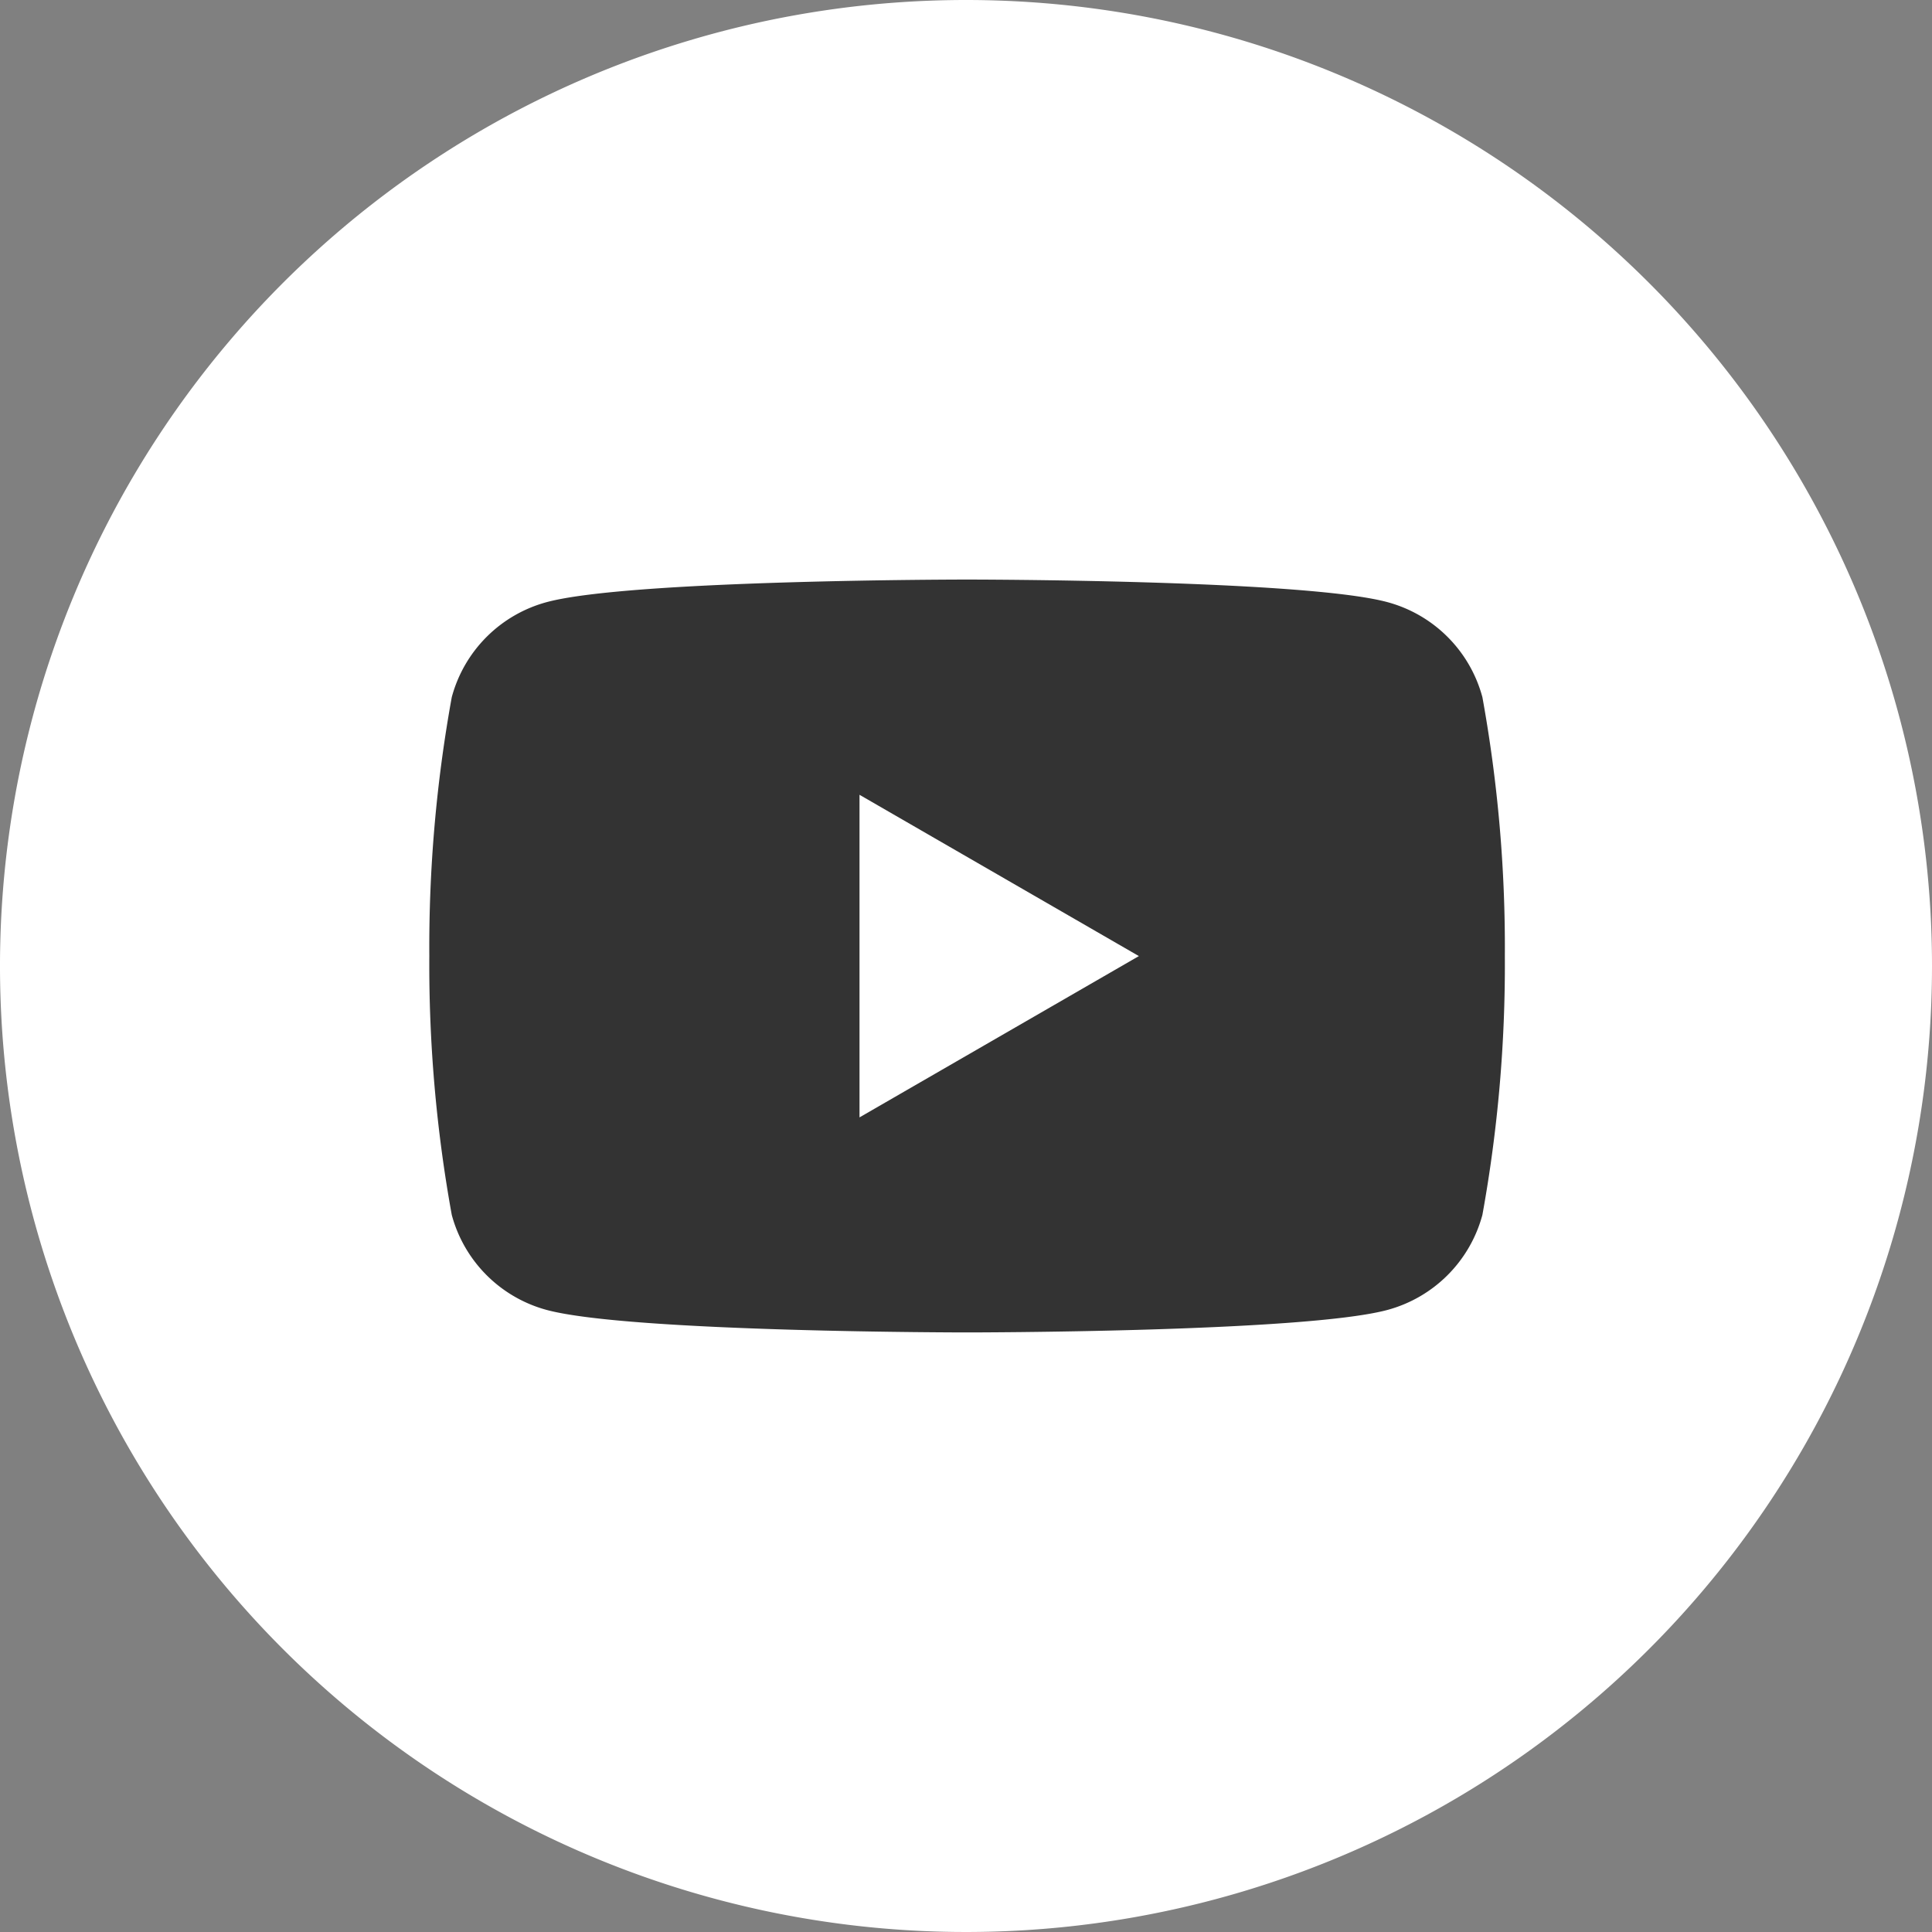
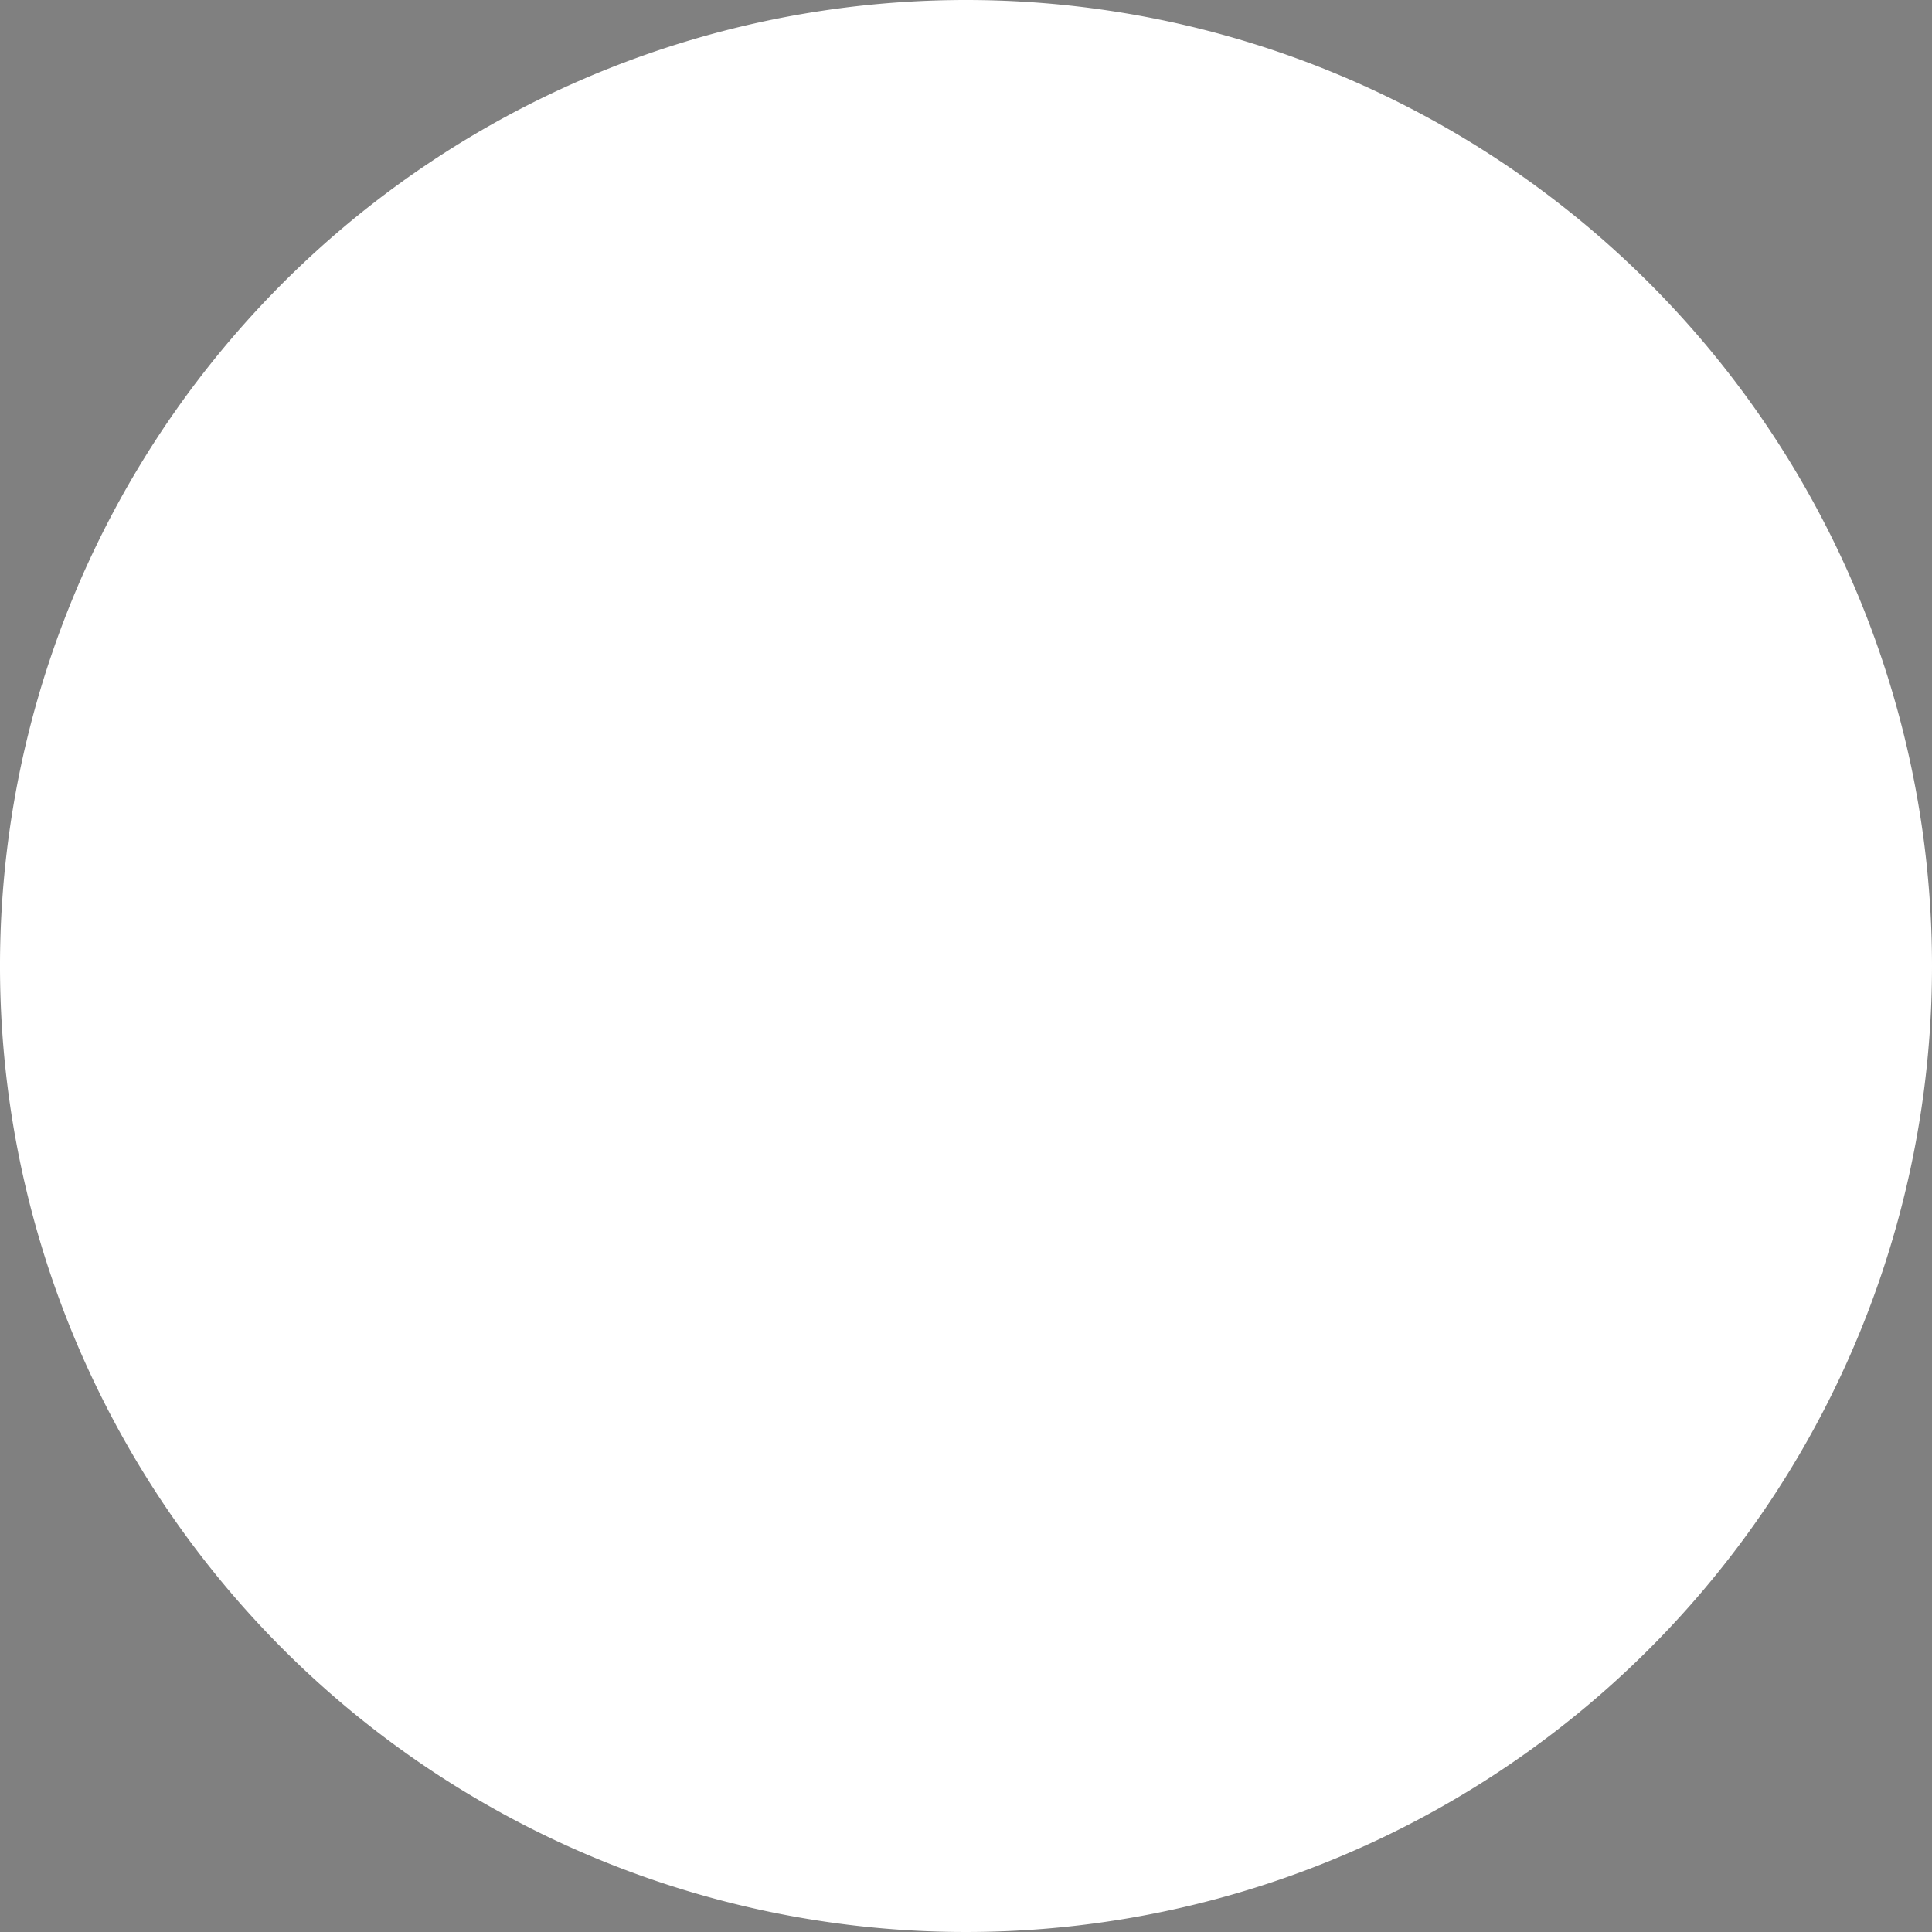
<svg xmlns="http://www.w3.org/2000/svg" width="42" height="42" viewBox="0 0 42 42">
  <rect x="0" y="0" width="42" height="42" fill="#808080" stroke="none" />
  <g id="グループ_122" data-name="グループ 122" transform="translate(-2982 -1150)">
    <path id="パス_284" data-name="パス 284" d="M211.82,22.675a21,21,0,1,1-21-21,21,21,0,0,1,21,21" transform="translate(2812.18 1148.325)" fill="#fff" />
-     <path id="パス_285" data-name="パス 285" d="M157.547,12.931a2.926,2.926,0,0,0-2.068-2.067c-1.824-.49-9.134-.49-9.134-.49s-7.312,0-9.136.49a2.927,2.927,0,0,0-2.067,2.067,30.436,30.436,0,0,0-.488,5.627,30.448,30.448,0,0,0,.488,5.628,2.929,2.929,0,0,0,2.067,2.067c1.824.488,9.136.488,9.136.488s7.311,0,9.134-.488a2.929,2.929,0,0,0,2.068-2.067,30.446,30.446,0,0,0,.488-5.628,30.434,30.434,0,0,0-.488-5.627m-7.467,5.628-6.074,3.507h0V15.053h0l6.074,3.507Z" transform="translate(2856.679 1152.225)" fill="#333" />
  </g>
</svg>